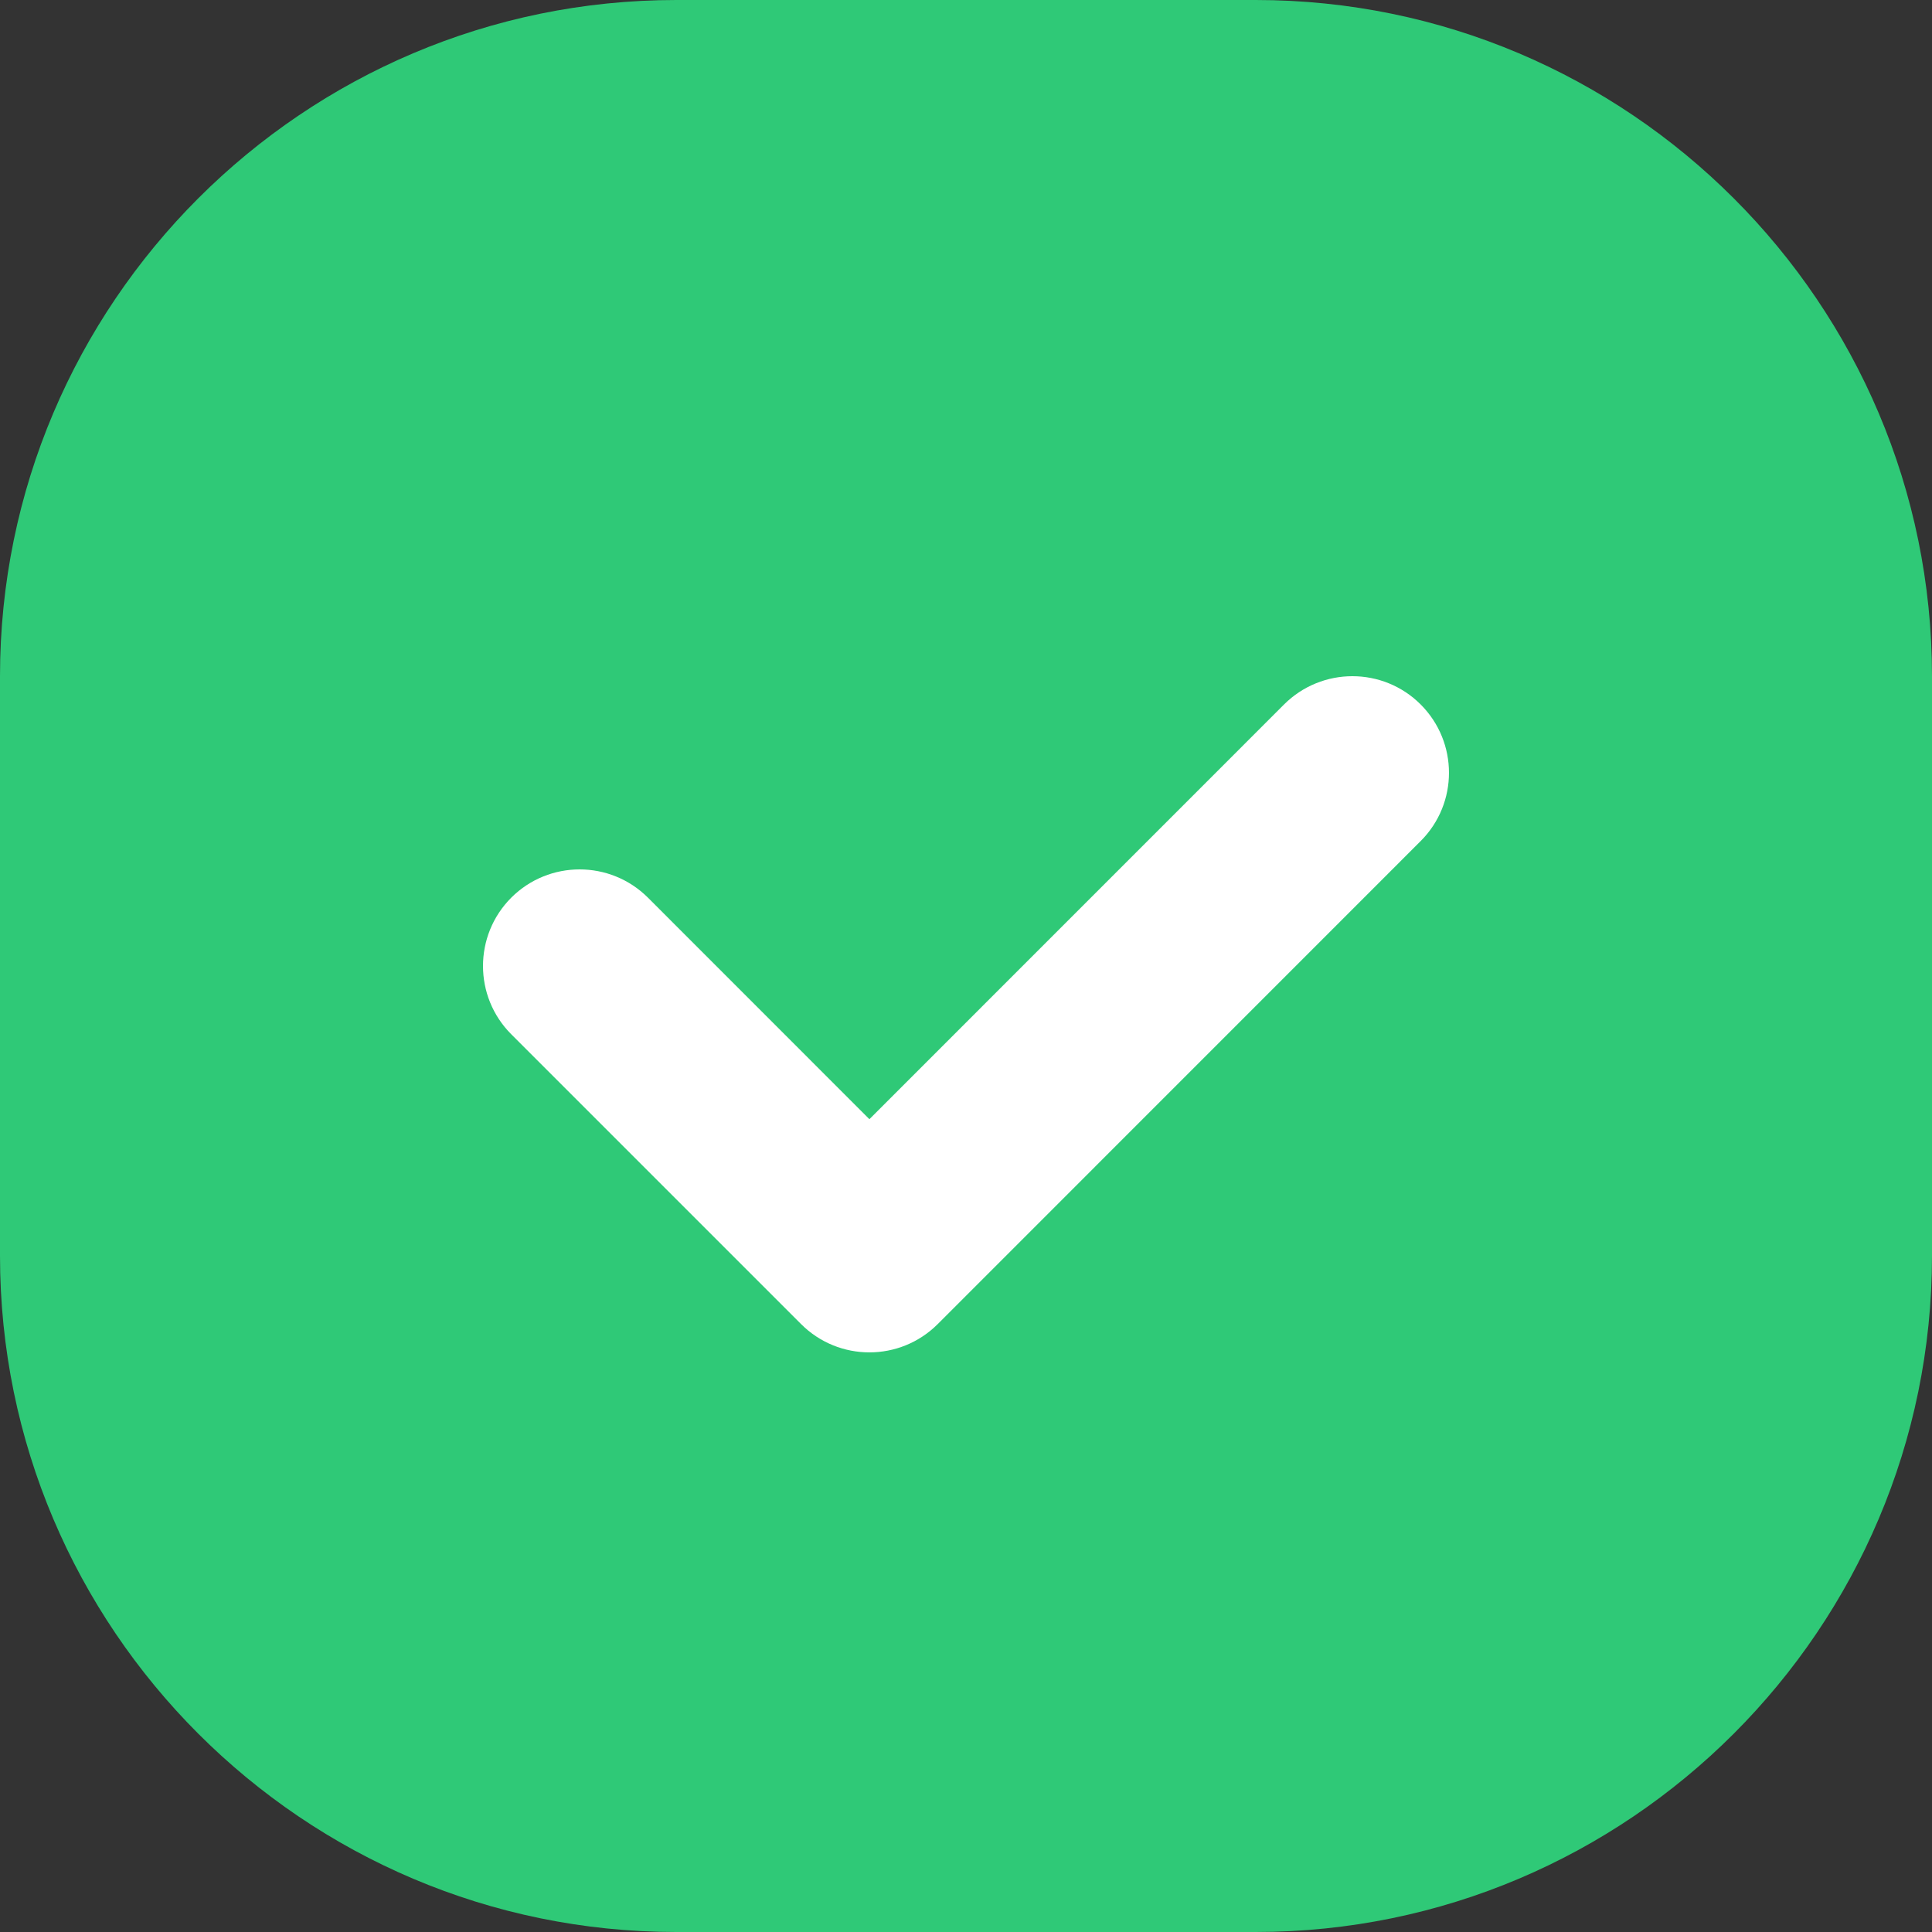
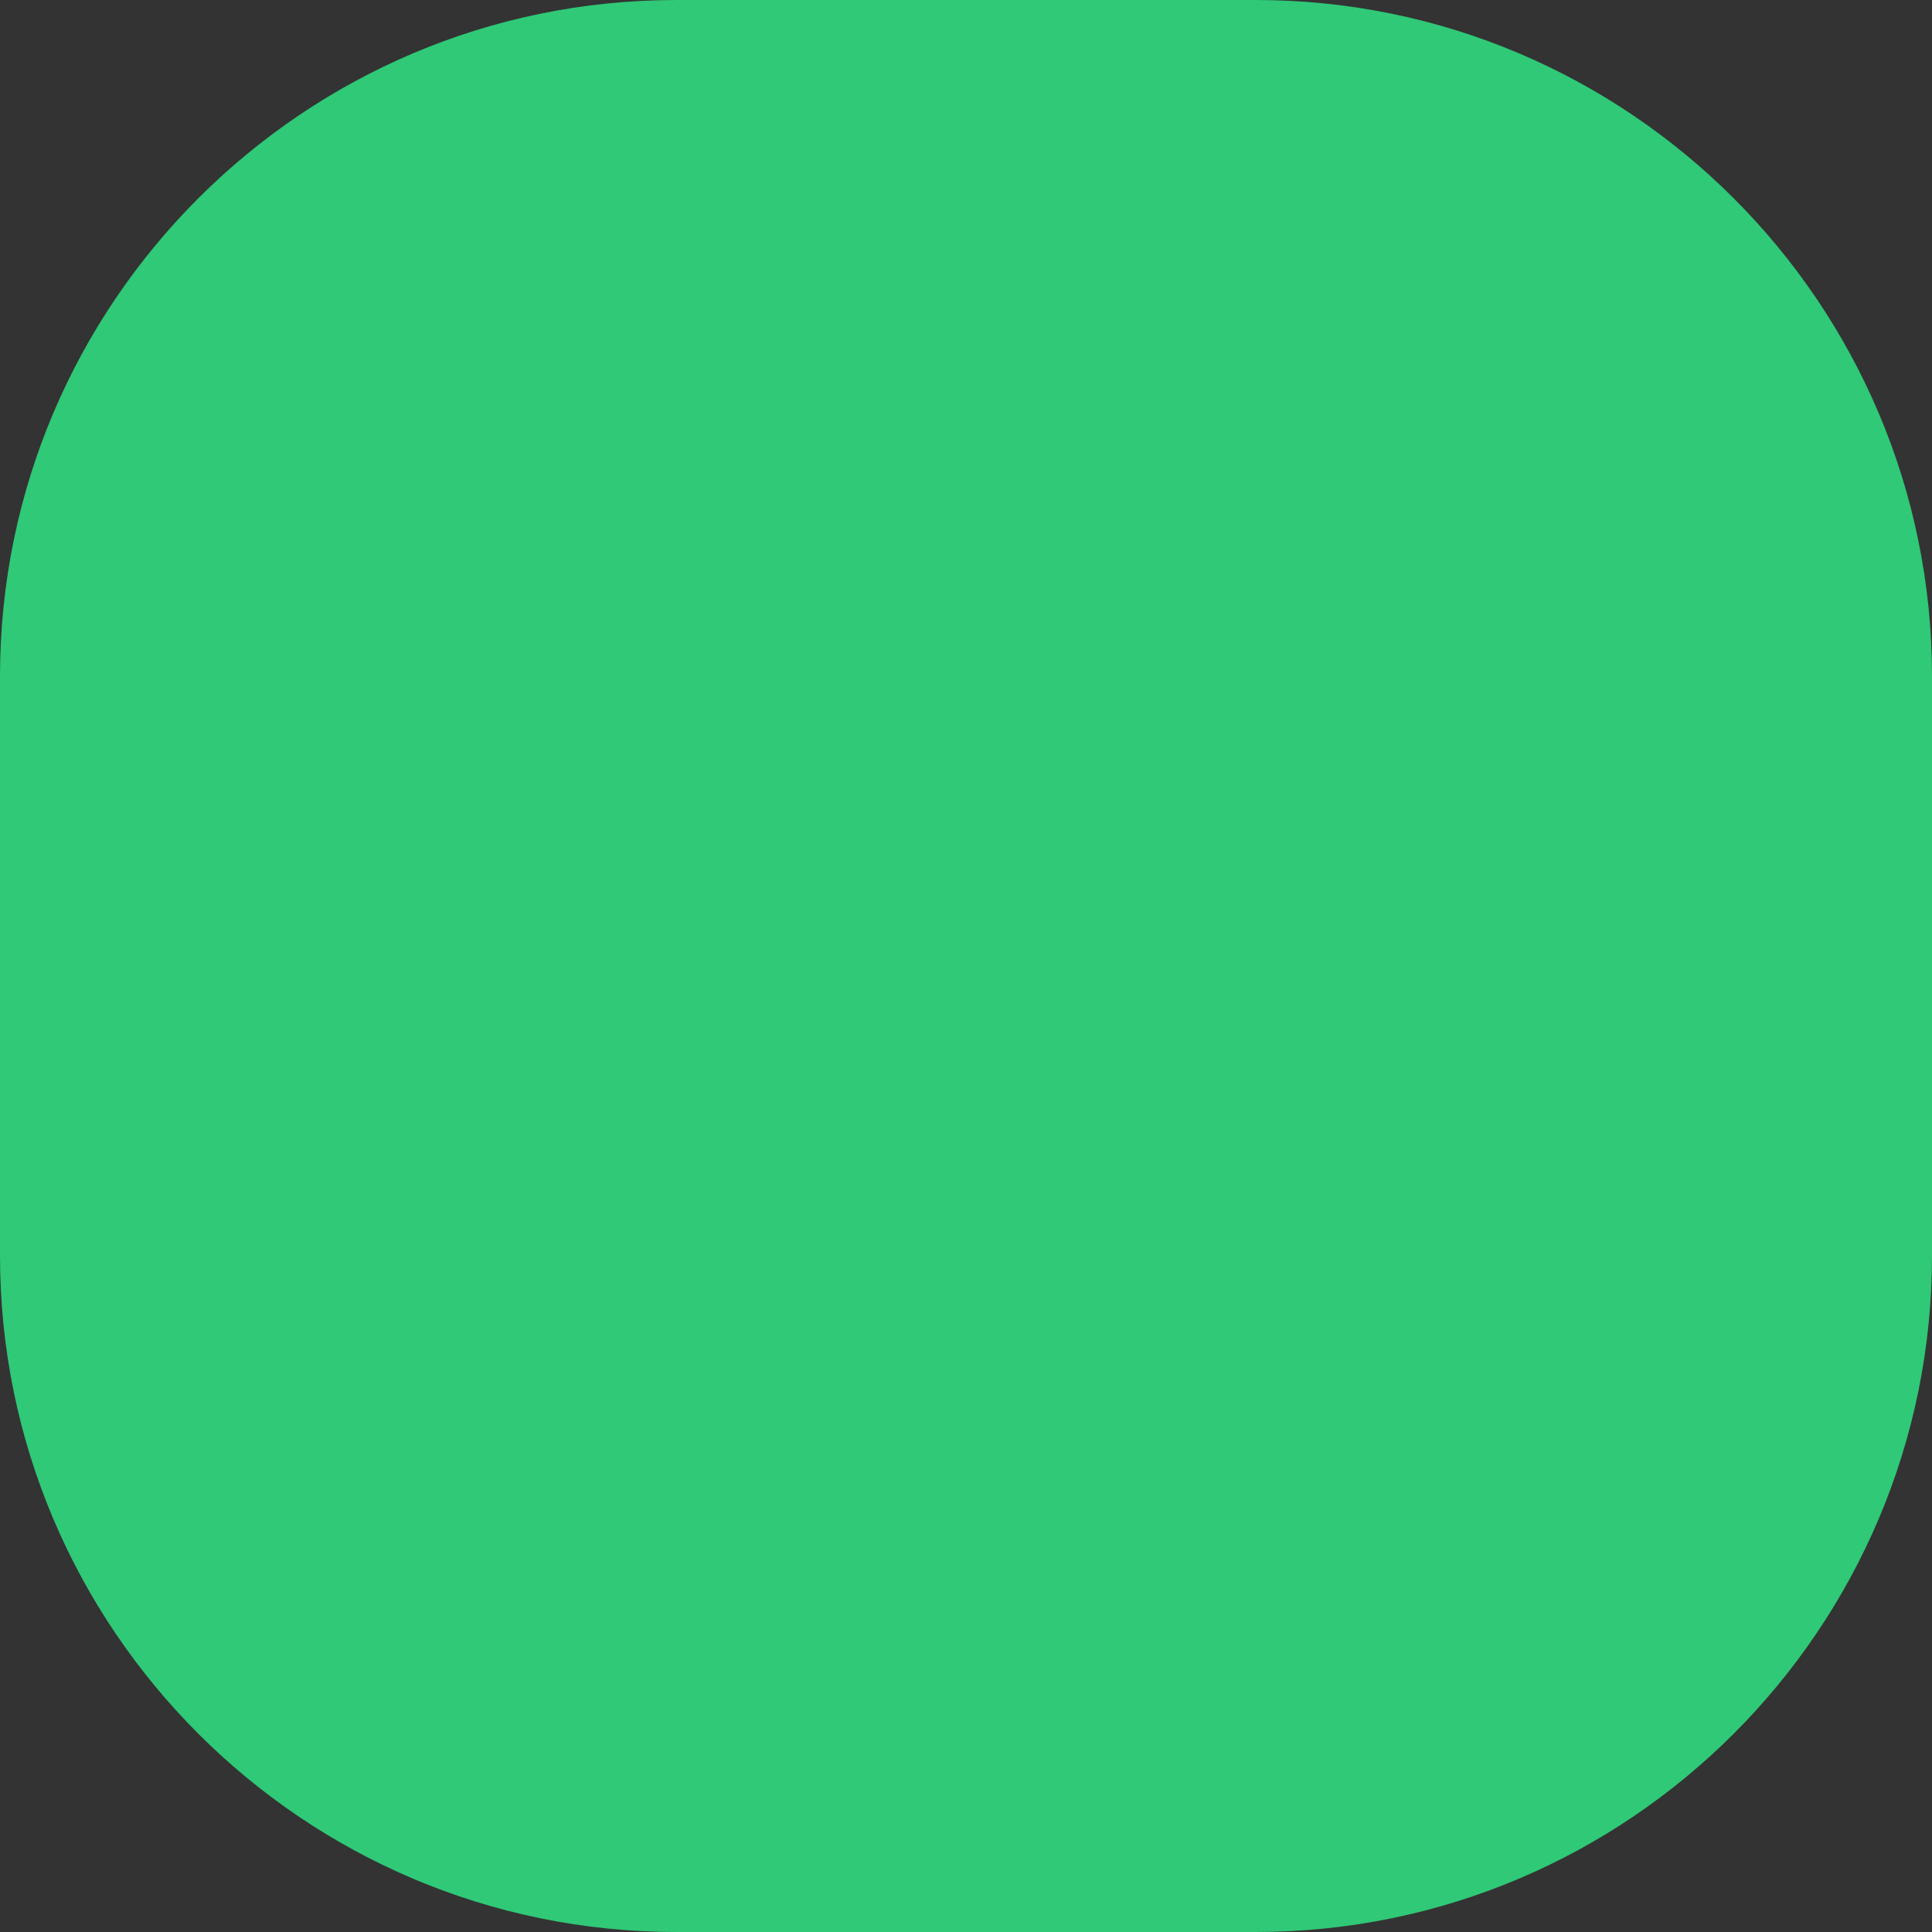
<svg xmlns="http://www.w3.org/2000/svg" width="24" height="24" viewBox="0 0 24 24" fill="none">
  <rect x="0" y="0" width="24" height="24" fill="#333333" stroke="none" />
  <g id="check-white">
    <path id="minus-square-Bold" d="M15.6 0H8.4C3.768 0 0 3.769 0 8.4V15.6C0 20.231 3.768 24 8.4 24H15.6C20.232 24 24 20.231 24 15.6V8.4C24 3.769 20.232 0 15.6 0Z" fill="#2FC977" />
-     <path id="Vector 3 (Stroke)" fill-rule="evenodd" clip-rule="evenodd" d="M17.648 8.751C18.117 9.22 18.117 9.98 17.648 10.448L11.649 16.448C11.18 16.917 10.42 16.917 9.951 16.448L6.351 12.848C5.883 12.38 5.883 11.62 6.351 11.151C6.82 10.683 7.58 10.683 8.049 11.151L10.8 13.903L15.951 8.751C16.42 8.283 17.18 8.283 17.648 8.751Z" fill="white" />
  </g>
</svg>